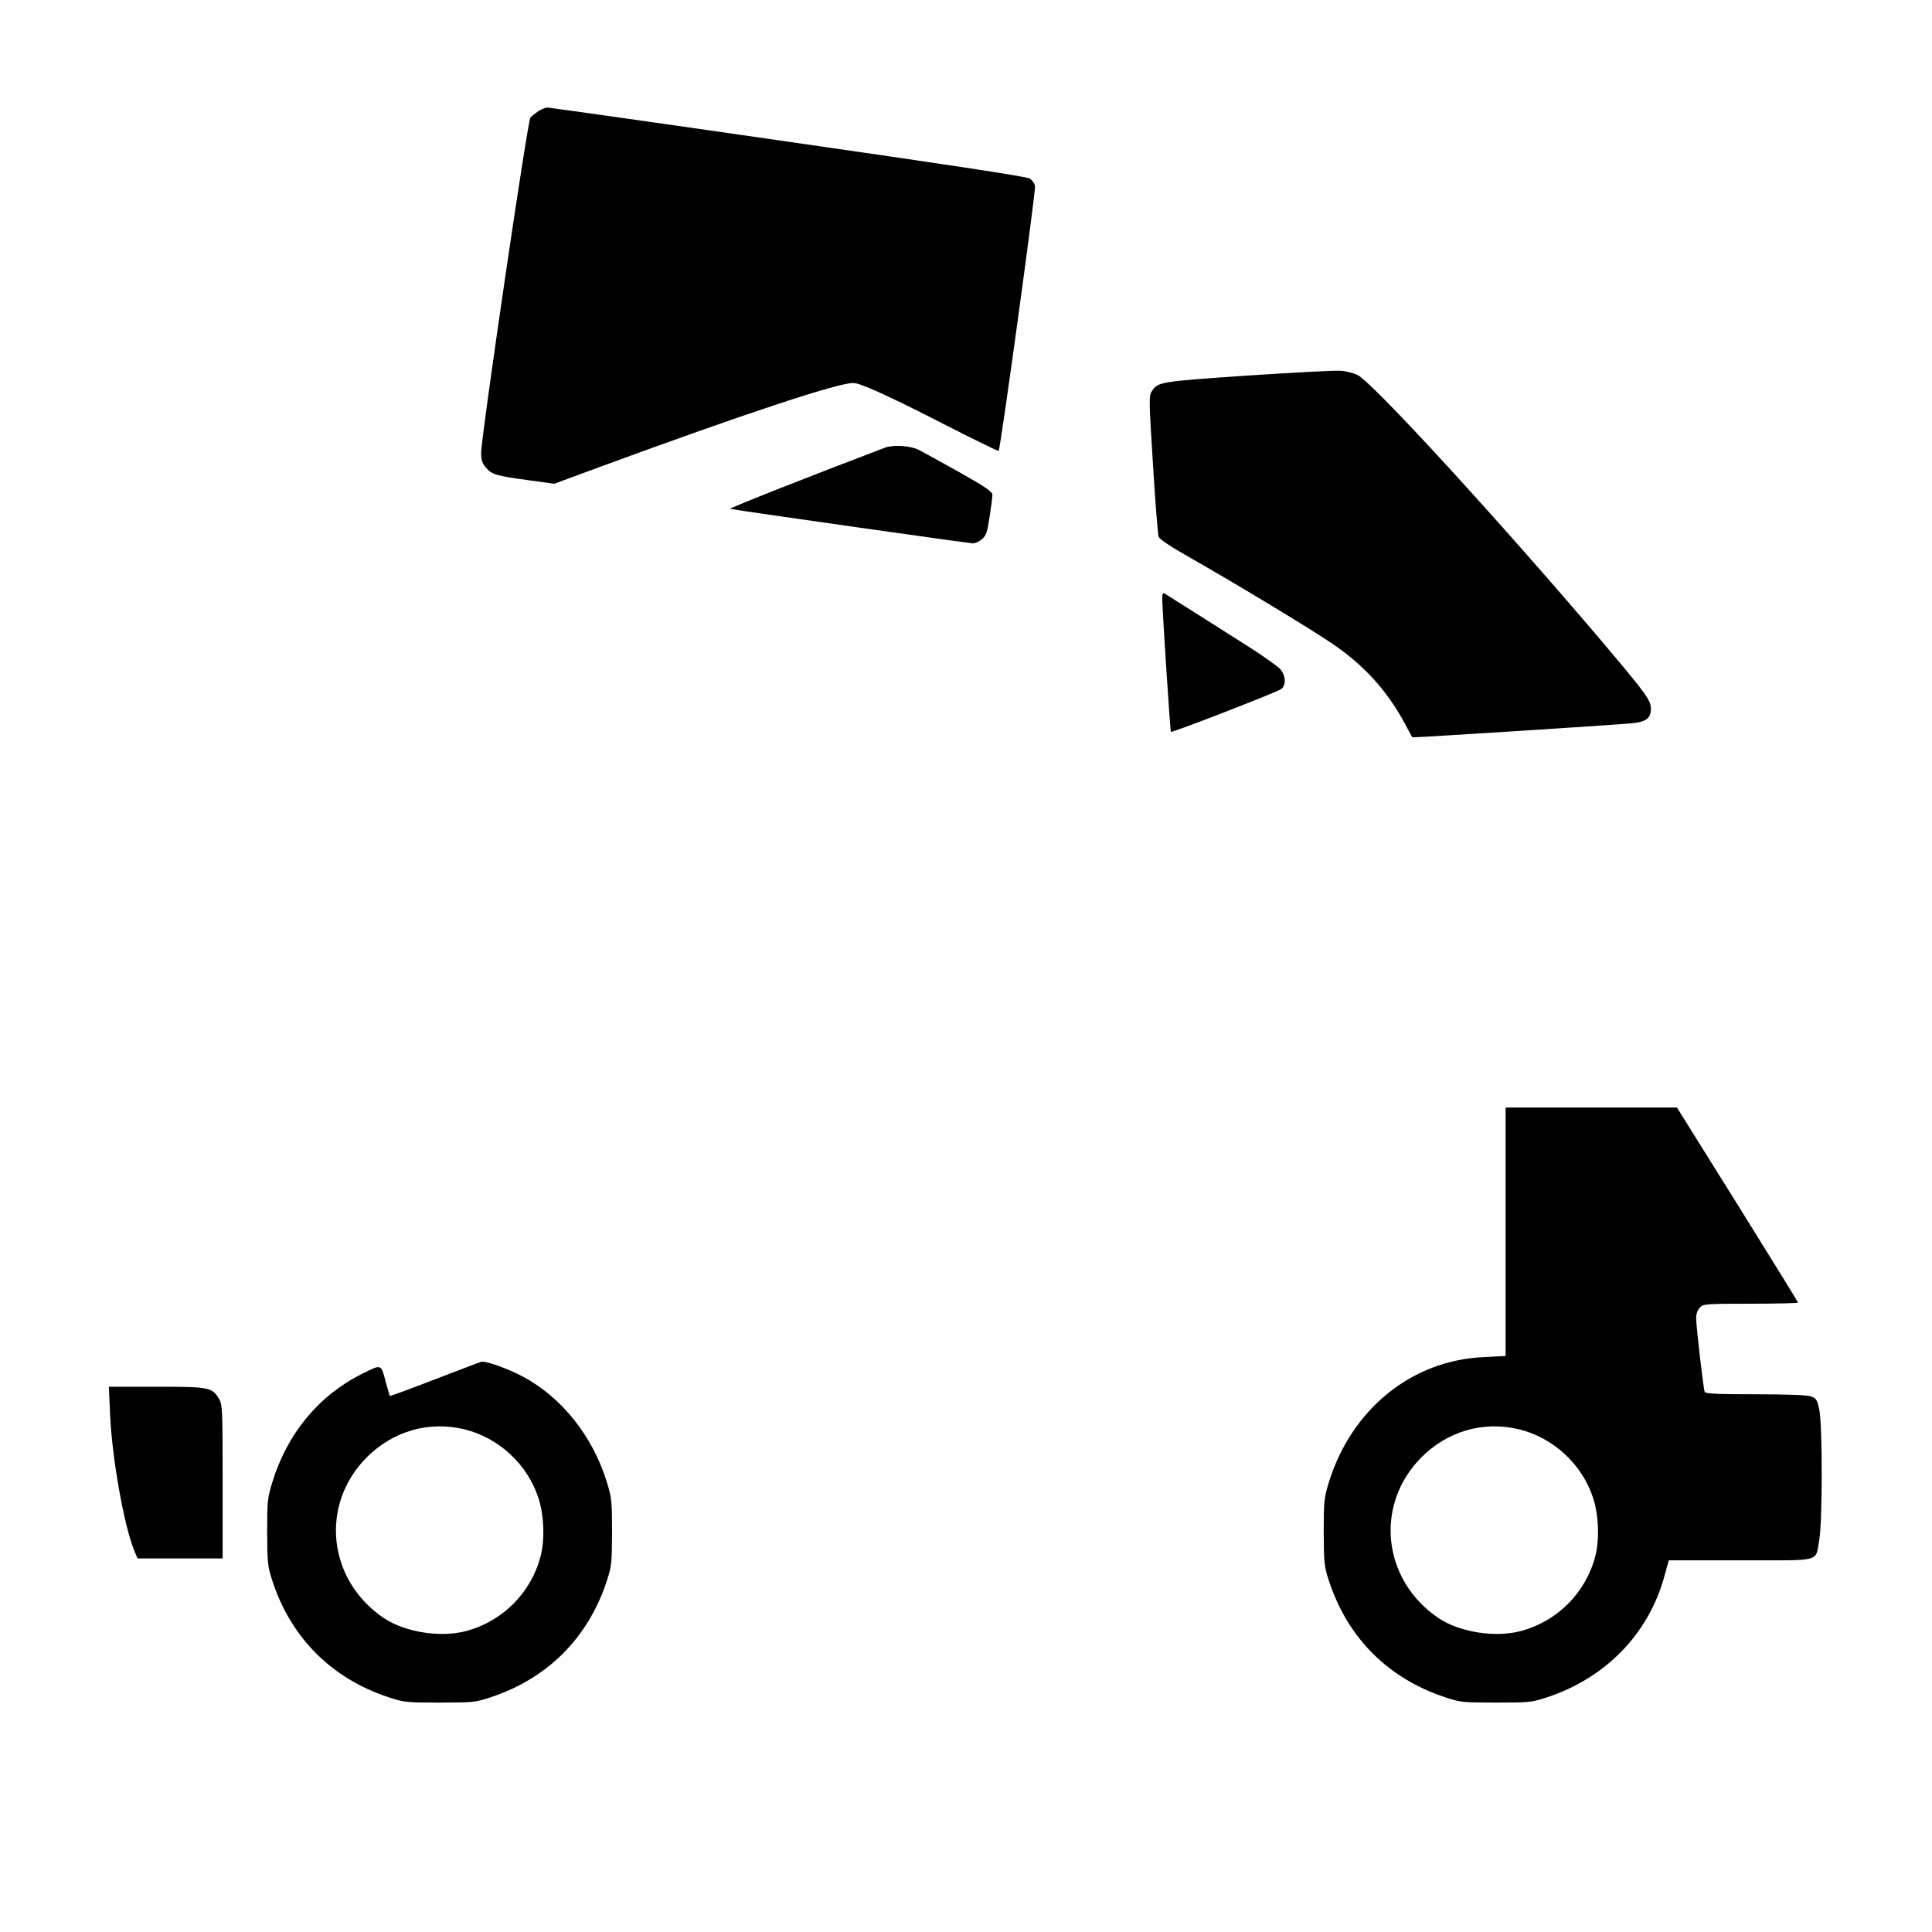
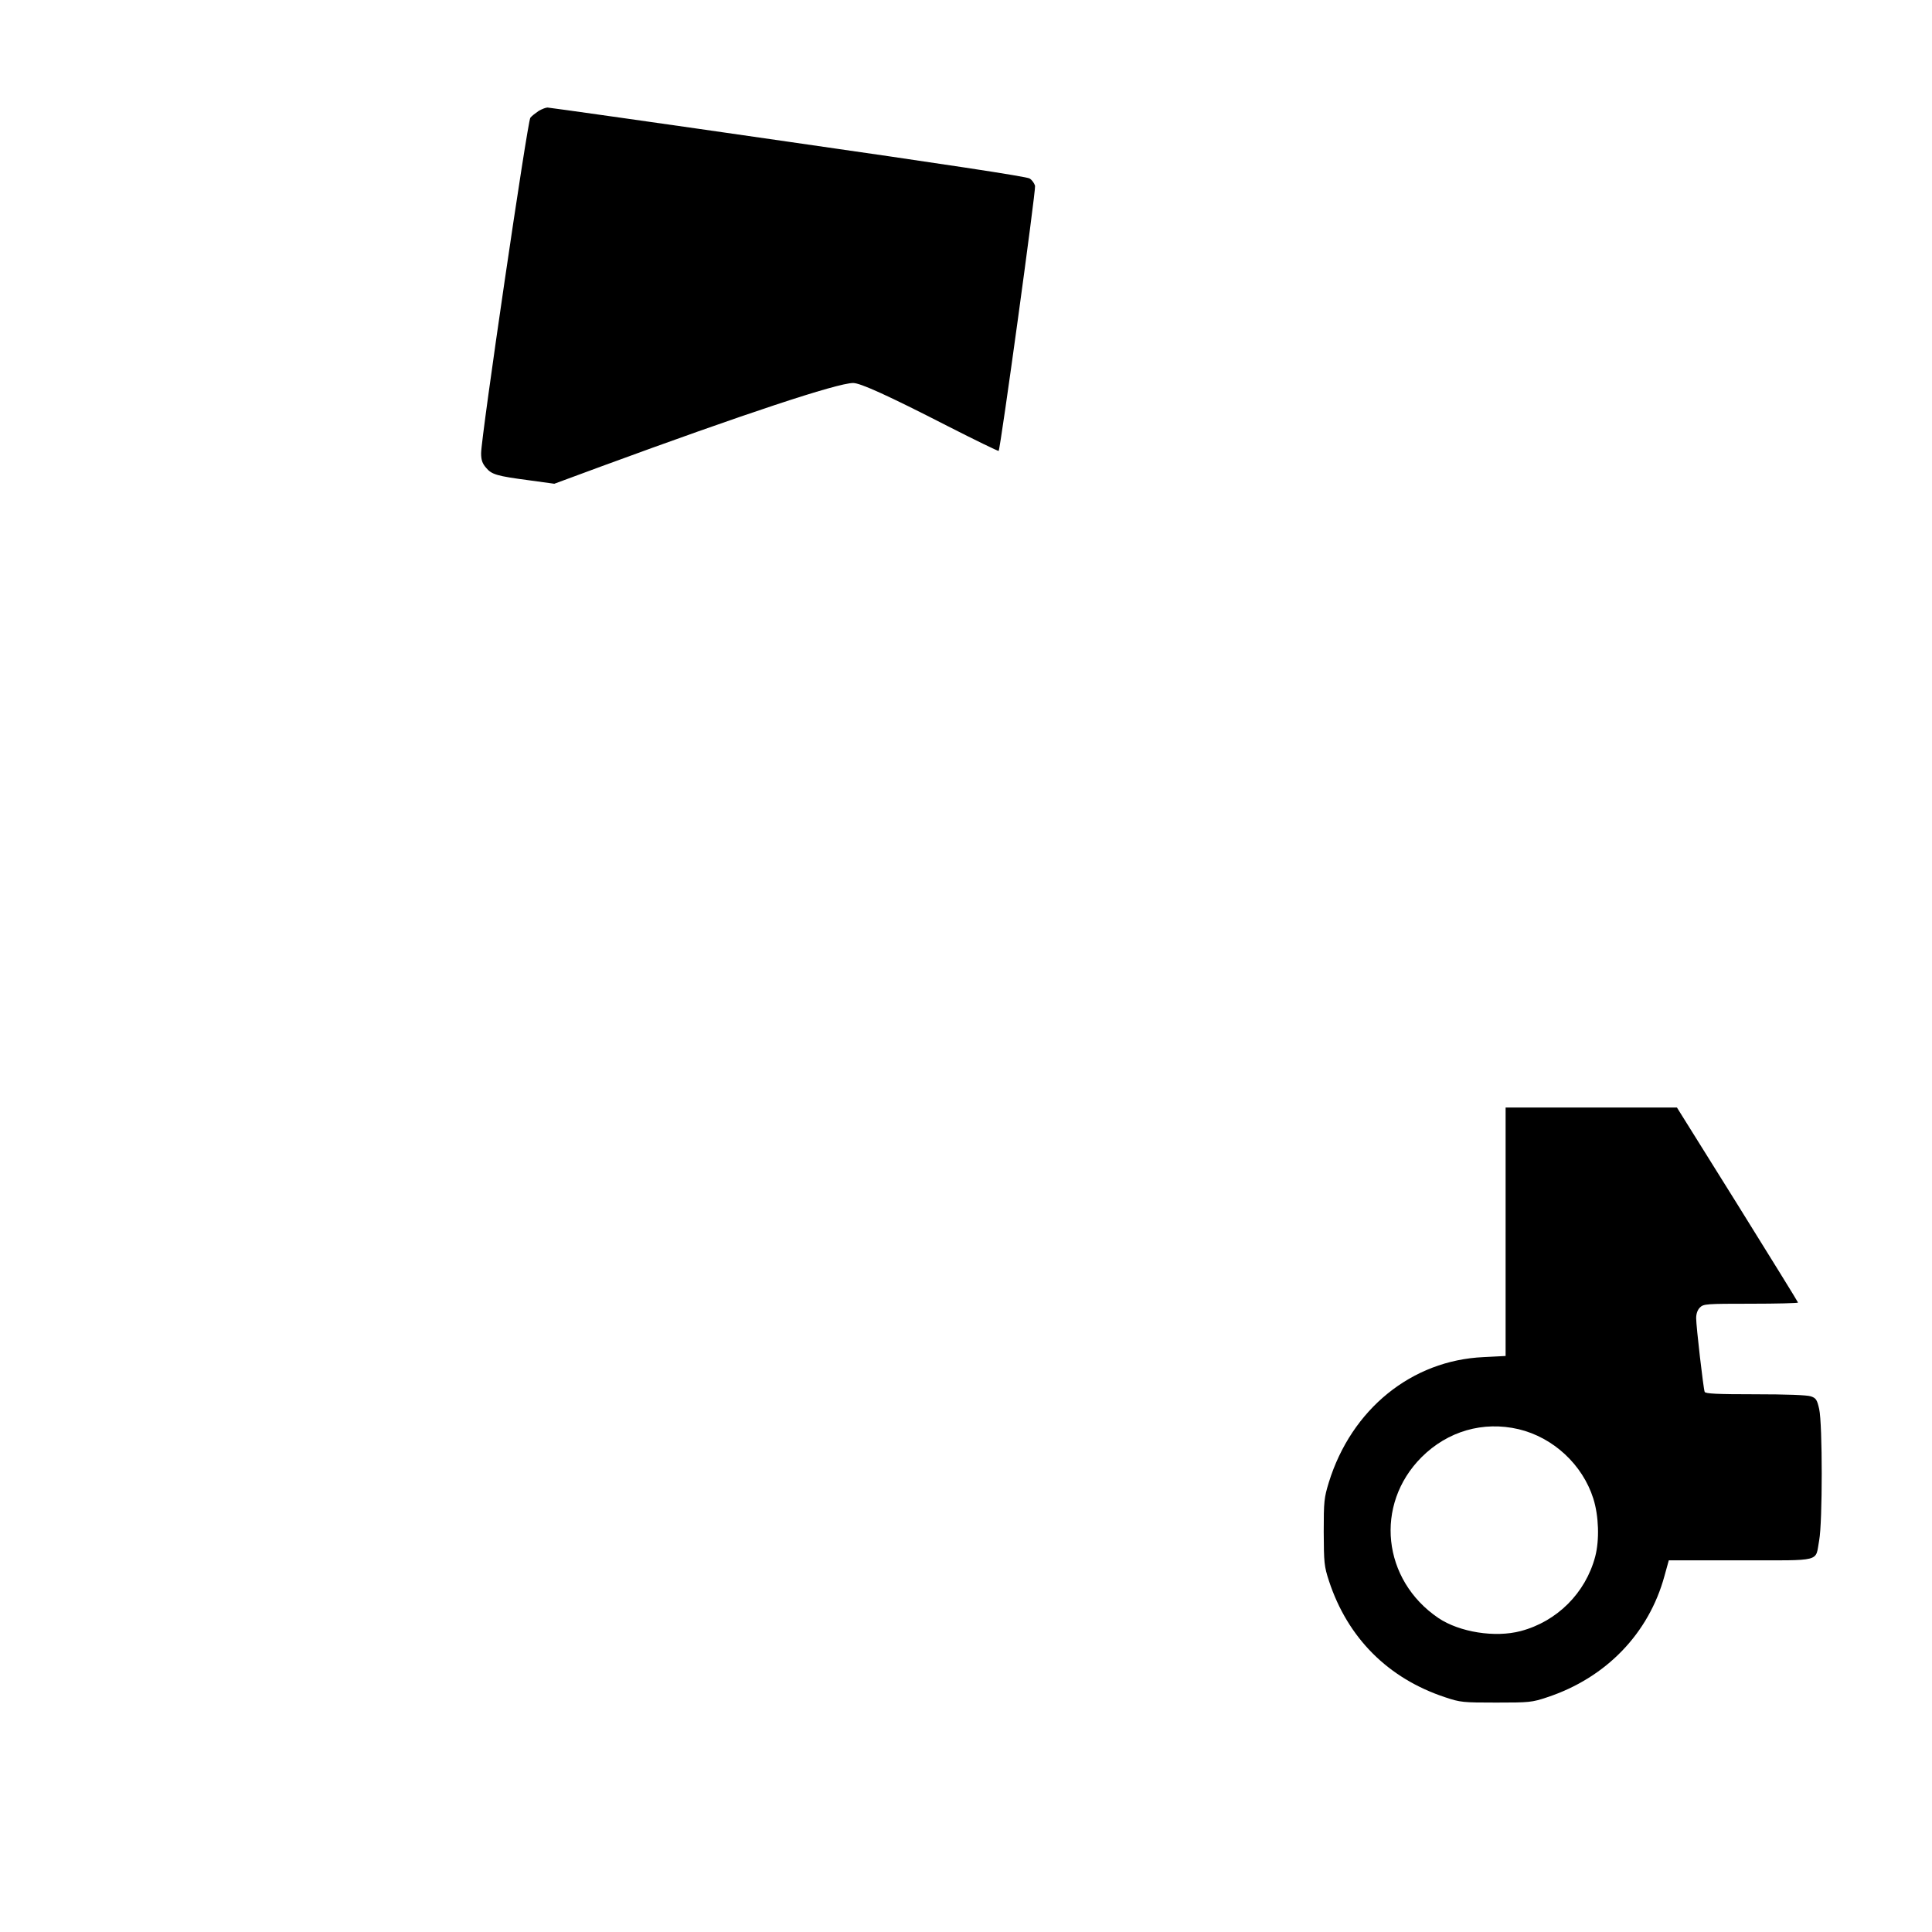
<svg xmlns="http://www.w3.org/2000/svg" version="1.0" width="1024pt" height="1024pt" viewBox="0 0 1024 1024" preserveAspectRatio="xMidYMid meet">
  <g transform="translate(0,1024) scale(0.1,-0.1)" fill="#000000" stroke="none">
    <path d="M2855 9652 c-16 -11 -36 -26 -44 -36 -15 -18 -261 -1693 -261 -1778 0 -35 6 -54 26 -77 30 -36 56 -44 231 -67 l131 -18 249 92 c754 277 1251 442 1335 442 38 0 184 -66 500 -228 147 -75 269 -134 271 -132 10 13 198 1383 193 1405 -4 14 -16 31 -29 39 -14 10 -471 79 -1280 195 -692 100 -1266 181 -1275 181 -9 0 -30 -8 -47 -18z" />
-     <path d="M6605 8249 c-464 -32 -467 -33 -501 -84 -15 -23 -14 -52 7 -387 12 -200 26 -372 30 -383 4 -12 66 -54 155 -104 248 -141 641 -378 763 -461 170 -115 291 -248 387 -425 20 -38 38 -71 39 -73 2 -3 1046 64 1159 74 80 7 106 26 106 77 0 46 -22 76 -261 359 -540 636 -1211 1368 -1293 1410 -22 11 -65 22 -95 23 -31 2 -254 -10 -496 -26z" />
-     <path d="M4690 7867 c-375 -142 -831 -322 -820 -324 76 -14 1270 -183 1287 -183 12 0 34 10 48 23 22 18 28 37 40 117 8 52 15 105 15 117 0 17 -33 40 -177 121 -98 55 -193 107 -212 117 -45 23 -137 29 -181 12z" />
-     <path d="M6160 7068 c0 -51 42 -702 46 -707 5 -6 559 209 583 226 28 19 27 70 -2 105 -12 14 -87 68 -167 119 -124 79 -408 259 -447 283 -10 5 -13 -2 -13 -26z" />
    <path d="M7980 3711 l0 -658 -117 -6 c-381 -17 -700 -276 -820 -664 -25 -82 -27 -100 -27 -263 1 -164 2 -180 28 -260 99 -301 313 -516 616 -616 81 -27 94 -28 270 -28 176 0 189 1 270 28 312 103 539 338 622 643 l23 83 382 0 c438 0 393 -11 415 106 18 95 18 616 0 696 -11 49 -17 58 -44 67 -19 7 -132 11 -295 11 -202 0 -265 3 -268 13 -7 19 -45 347 -45 390 0 24 7 44 20 57 19 19 33 20 270 20 138 0 250 3 250 6 0 3 -145 237 -321 520 l-321 514 -454 0 -454 0 0 -659z m69 -1046 c184 -44 339 -188 396 -368 29 -92 33 -219 10 -307 -51 -193 -202 -344 -395 -395 -136 -36 -324 -6 -436 69 -298 202 -340 601 -90 852 139 139 327 193 515 149z" />
-     <path d="M2550 3022 c-8 -2 -120 -45 -248 -94 -128 -50 -234 -88 -236 -87 -1 2 -10 33 -20 69 -27 103 -21 101 -128 48 -229 -115 -395 -315 -475 -575 -25 -82 -27 -100 -27 -263 1 -164 2 -180 28 -260 99 -301 313 -516 616 -616 81 -27 94 -28 270 -28 176 0 189 1 270 28 303 100 517 315 616 616 26 80 27 96 28 260 0 163 -2 181 -27 263 -76 247 -241 453 -450 563 -80 42 -196 83 -217 76z m-91 -357 c184 -44 339 -188 396 -368 29 -92 33 -219 10 -307 -51 -193 -202 -344 -395 -395 -136 -36 -324 -6 -436 69 -298 202 -340 601 -90 852 139 139 327 193 515 149z" />
-     <path d="M583 2753 c9 -234 75 -605 130 -735 l16 -38 225 0 226 0 0 408 c0 386 -1 409 -20 439 -36 60 -52 63 -331 63 l-252 0 6 -137z" />
  </g>
</svg>